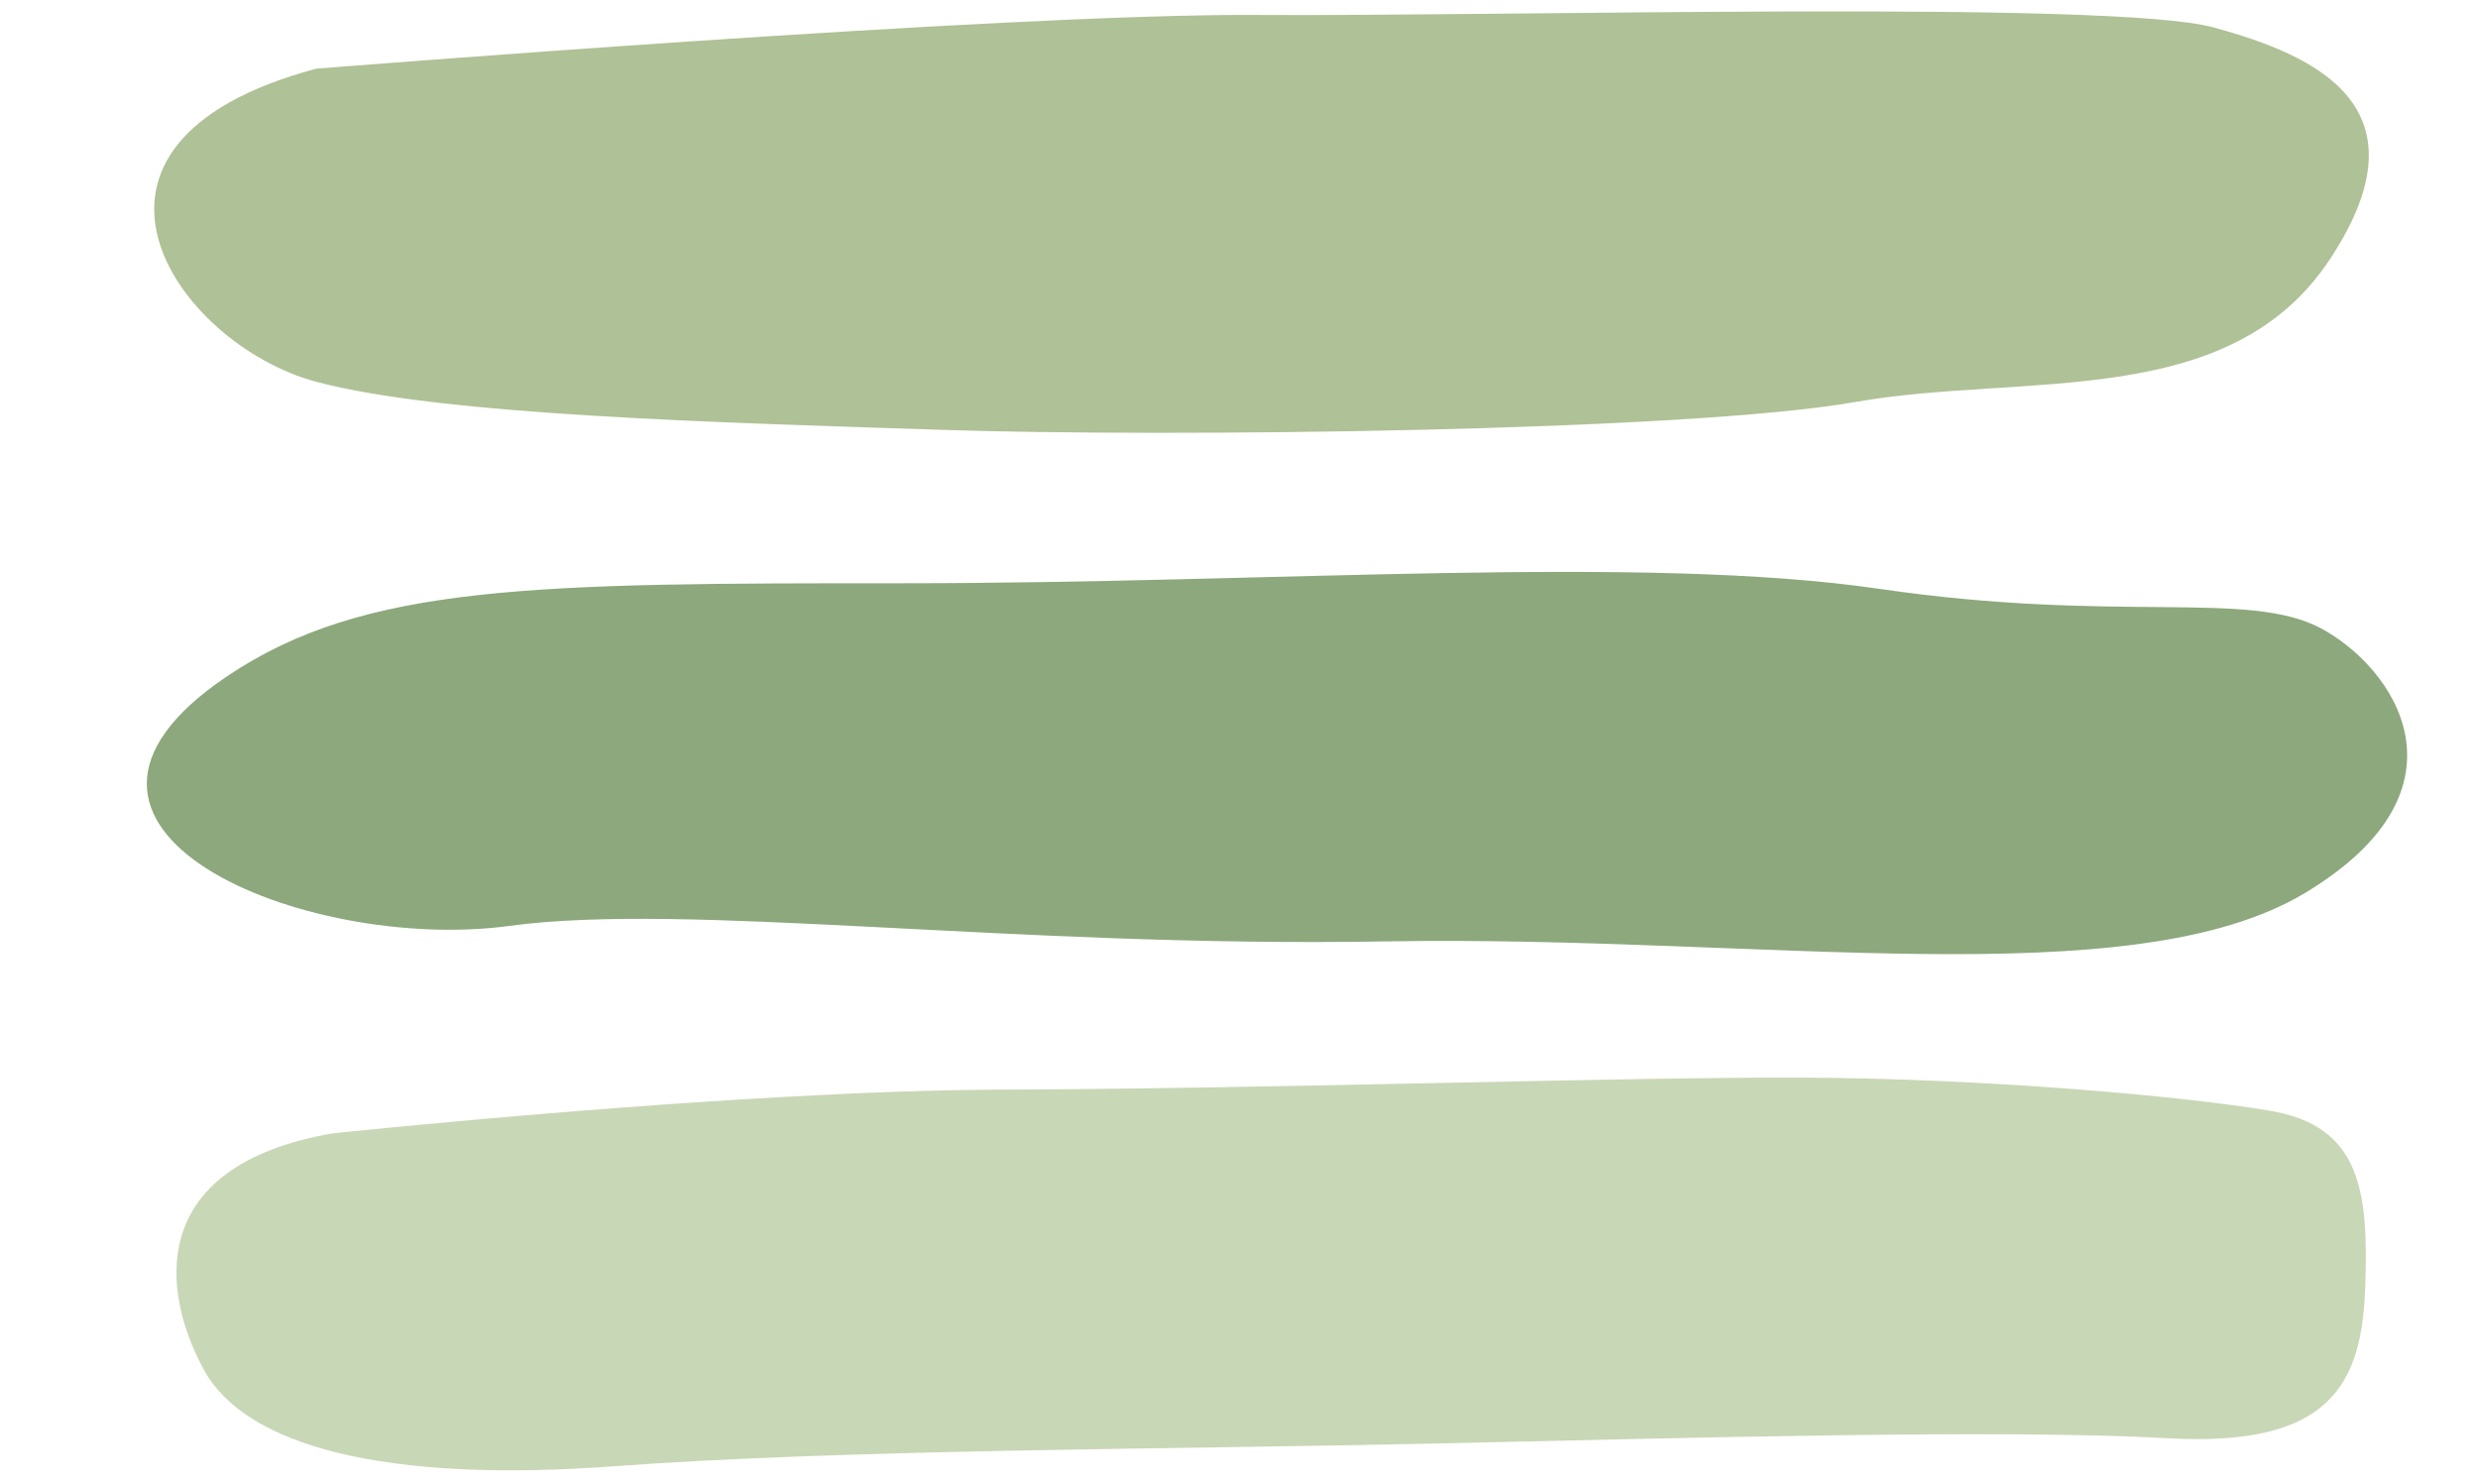
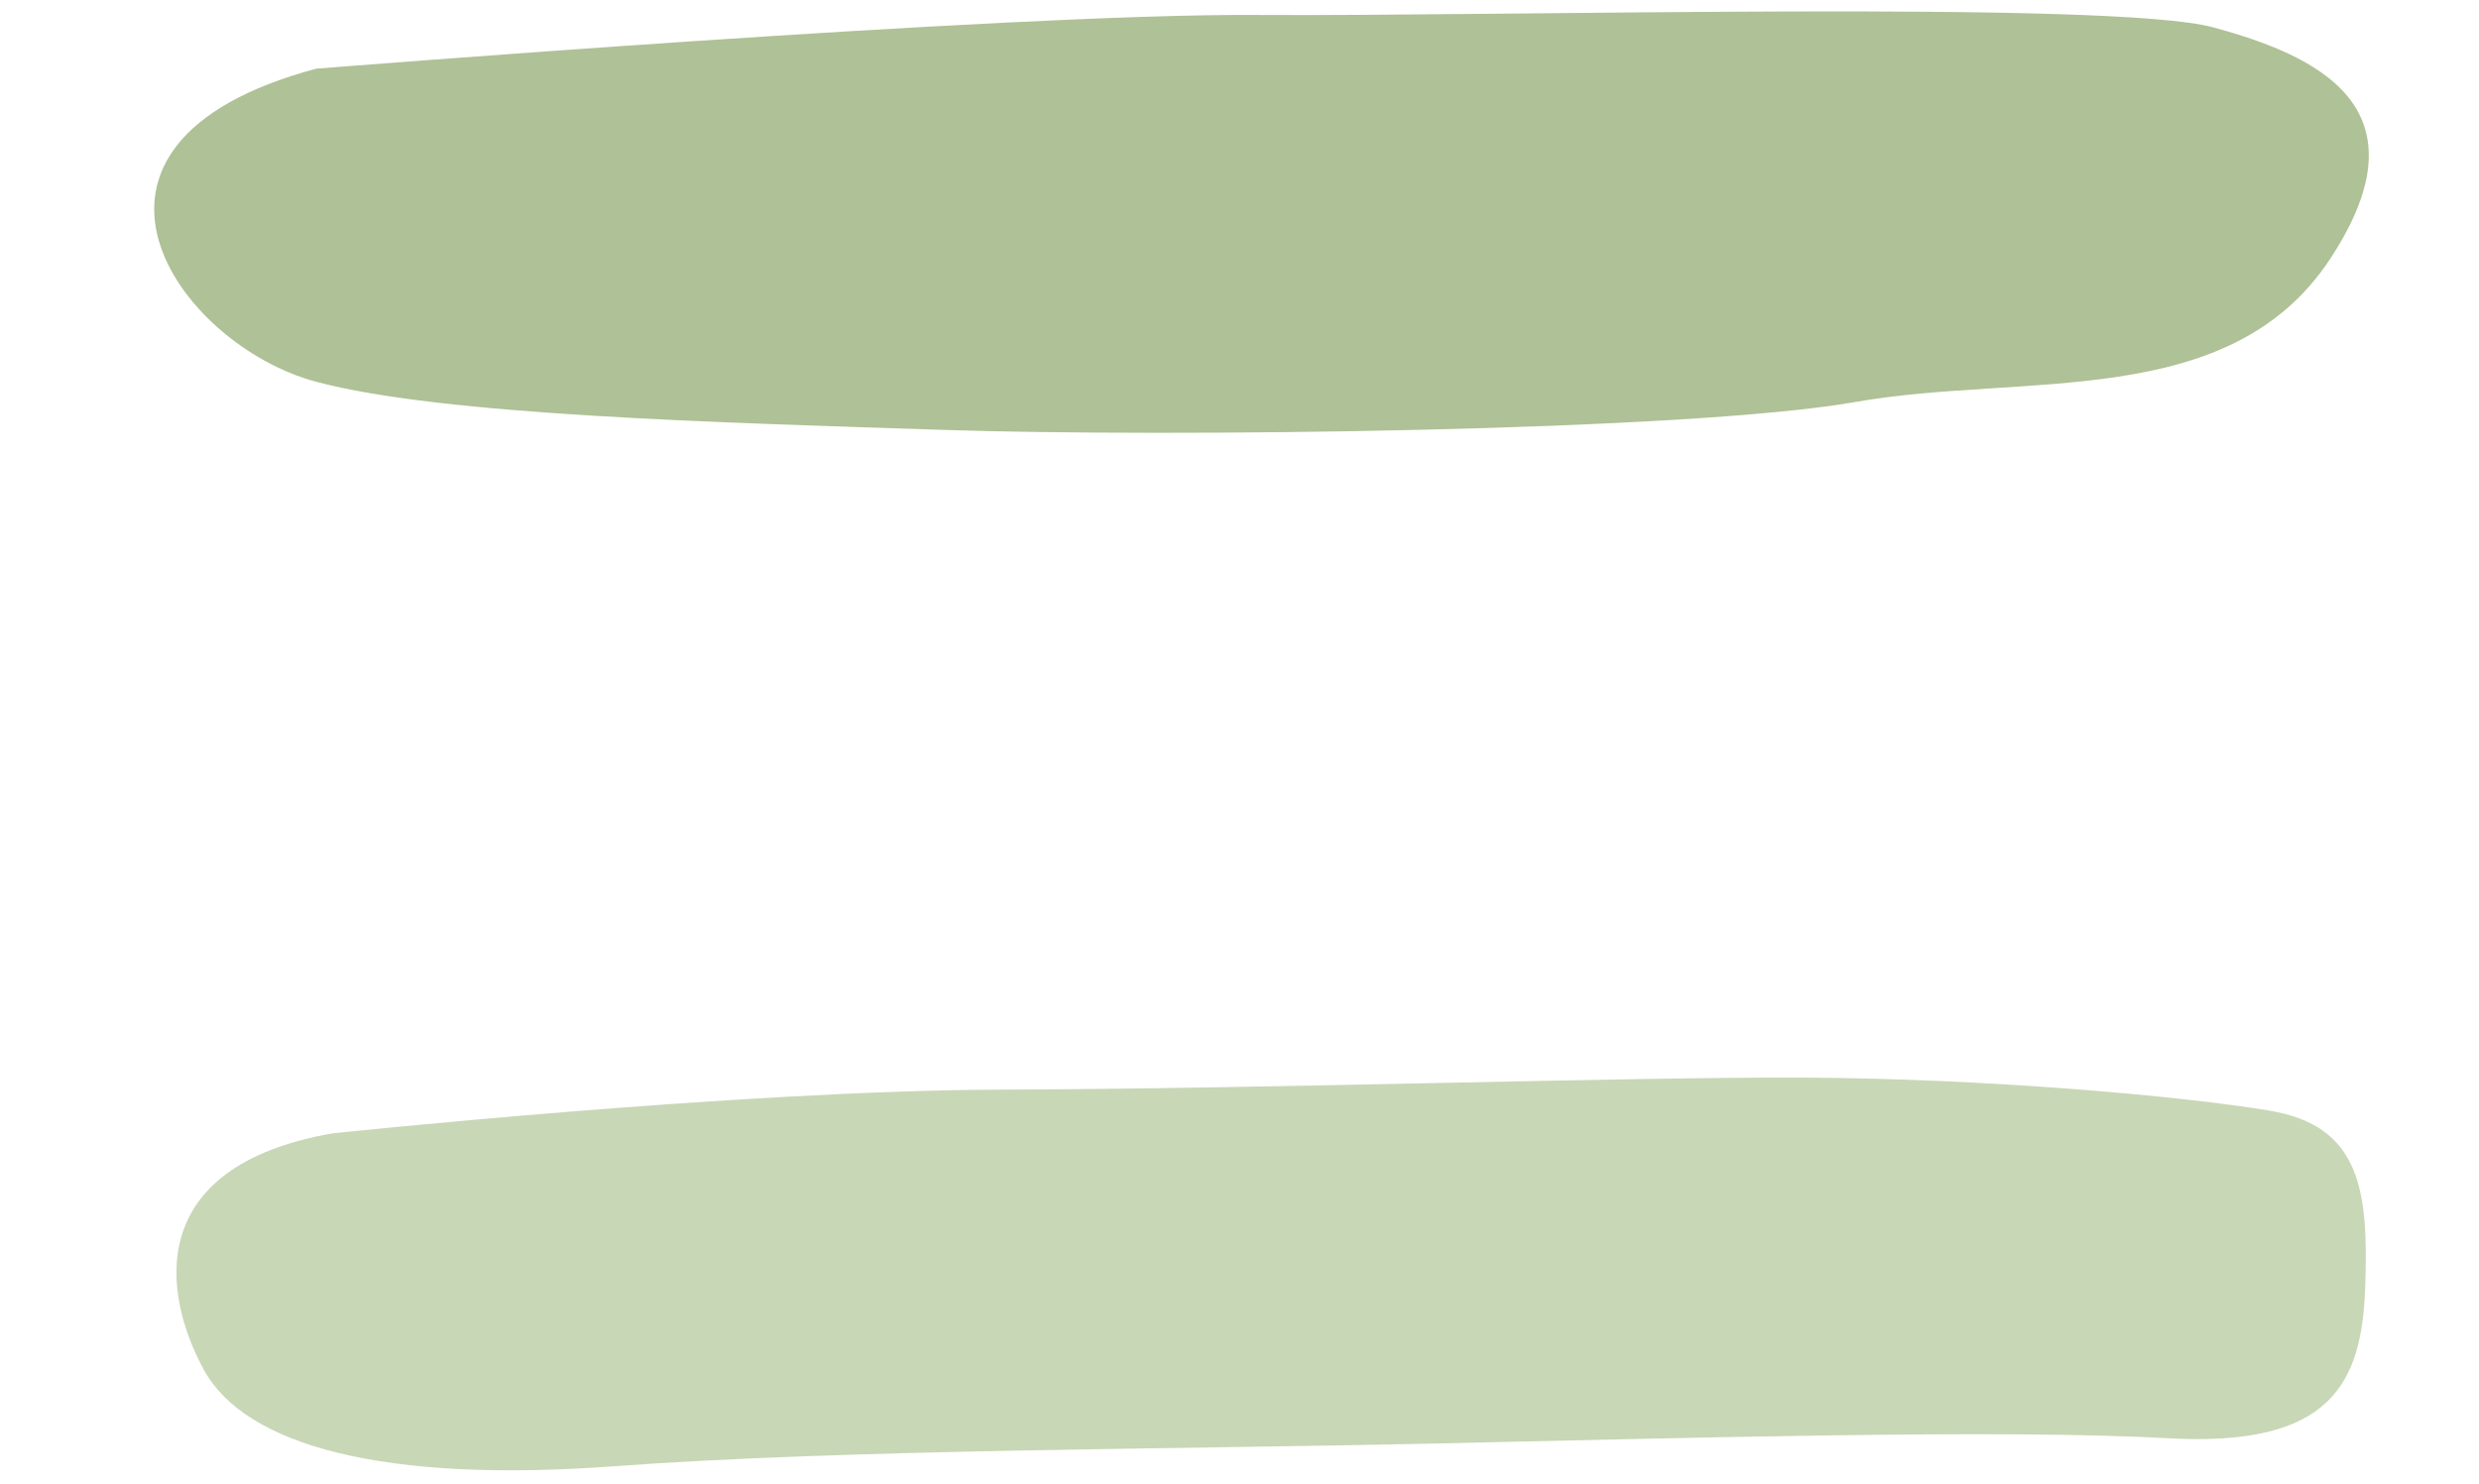
<svg xmlns="http://www.w3.org/2000/svg" fill="#000000" height="312.3" preserveAspectRatio="xMidYMid meet" version="1" viewBox="-30.9 -2.4 521.7 312.3" width="521.7" zoomAndPan="magnify">
  <g id="change1_1">
    <path d="M35.63,12.06c0,0,145.4-11.65,197.89-11.31c52.49,0.34,180.15-3.17,201.41,2.62 c21.26,5.8,45.74,16.57,24.53,48.75c-21.2,32.18-64.3,23.86-99.88,30.1s-145.1,7.43-191.83,5.88 c-46.73-1.54-105.46-3.01-132.13-10.14C6.41,70.15-23.6,27.95,35.63,12.06z" fill="#afc196" />
  </g>
  <g id="change2_1">
-     <path d="M16.86,139.98c28.95-19.5,64.77-19.61,142.59-19.6s155.4-6.11,205.32,1.2c49.92,7.3,77.35,0.14,92.66,8.23 c15.31,8.09,33.4,33.7-3.2,55.74c-36.6,22.05-114.42,8.86-193.37,10.22c-78.95,1.37-147.08-8.35-184.56-3.26 C33.49,198.32-30.85,172.12,16.86,139.98z" fill="#8ca87c" />
-   </g>
+     </g>
  <g id="change3_1">
    <path d="M39.01,236.19c0,0,85.3-9.05,141.14-9.22c55.84-0.16,131.02-2.68,168.45-2.52c37.43,0.15,78.98,3.76,98.11,6.95 c19.14,3.19,20.86,16.78,20.15,37.08c-0.7,20.3-7.11,33.82-41.54,31.88c-34.43-1.95-101.4-0.06-154.55,1.12 c-53.15,1.19-124.12,1.19-172.49,4.78c-48.37,3.59-77.51-4.31-86.26-20.28C3.28,270.02-0.76,243.19,39.01,236.19z" fill="#c8d7b6" />
  </g>
</svg>